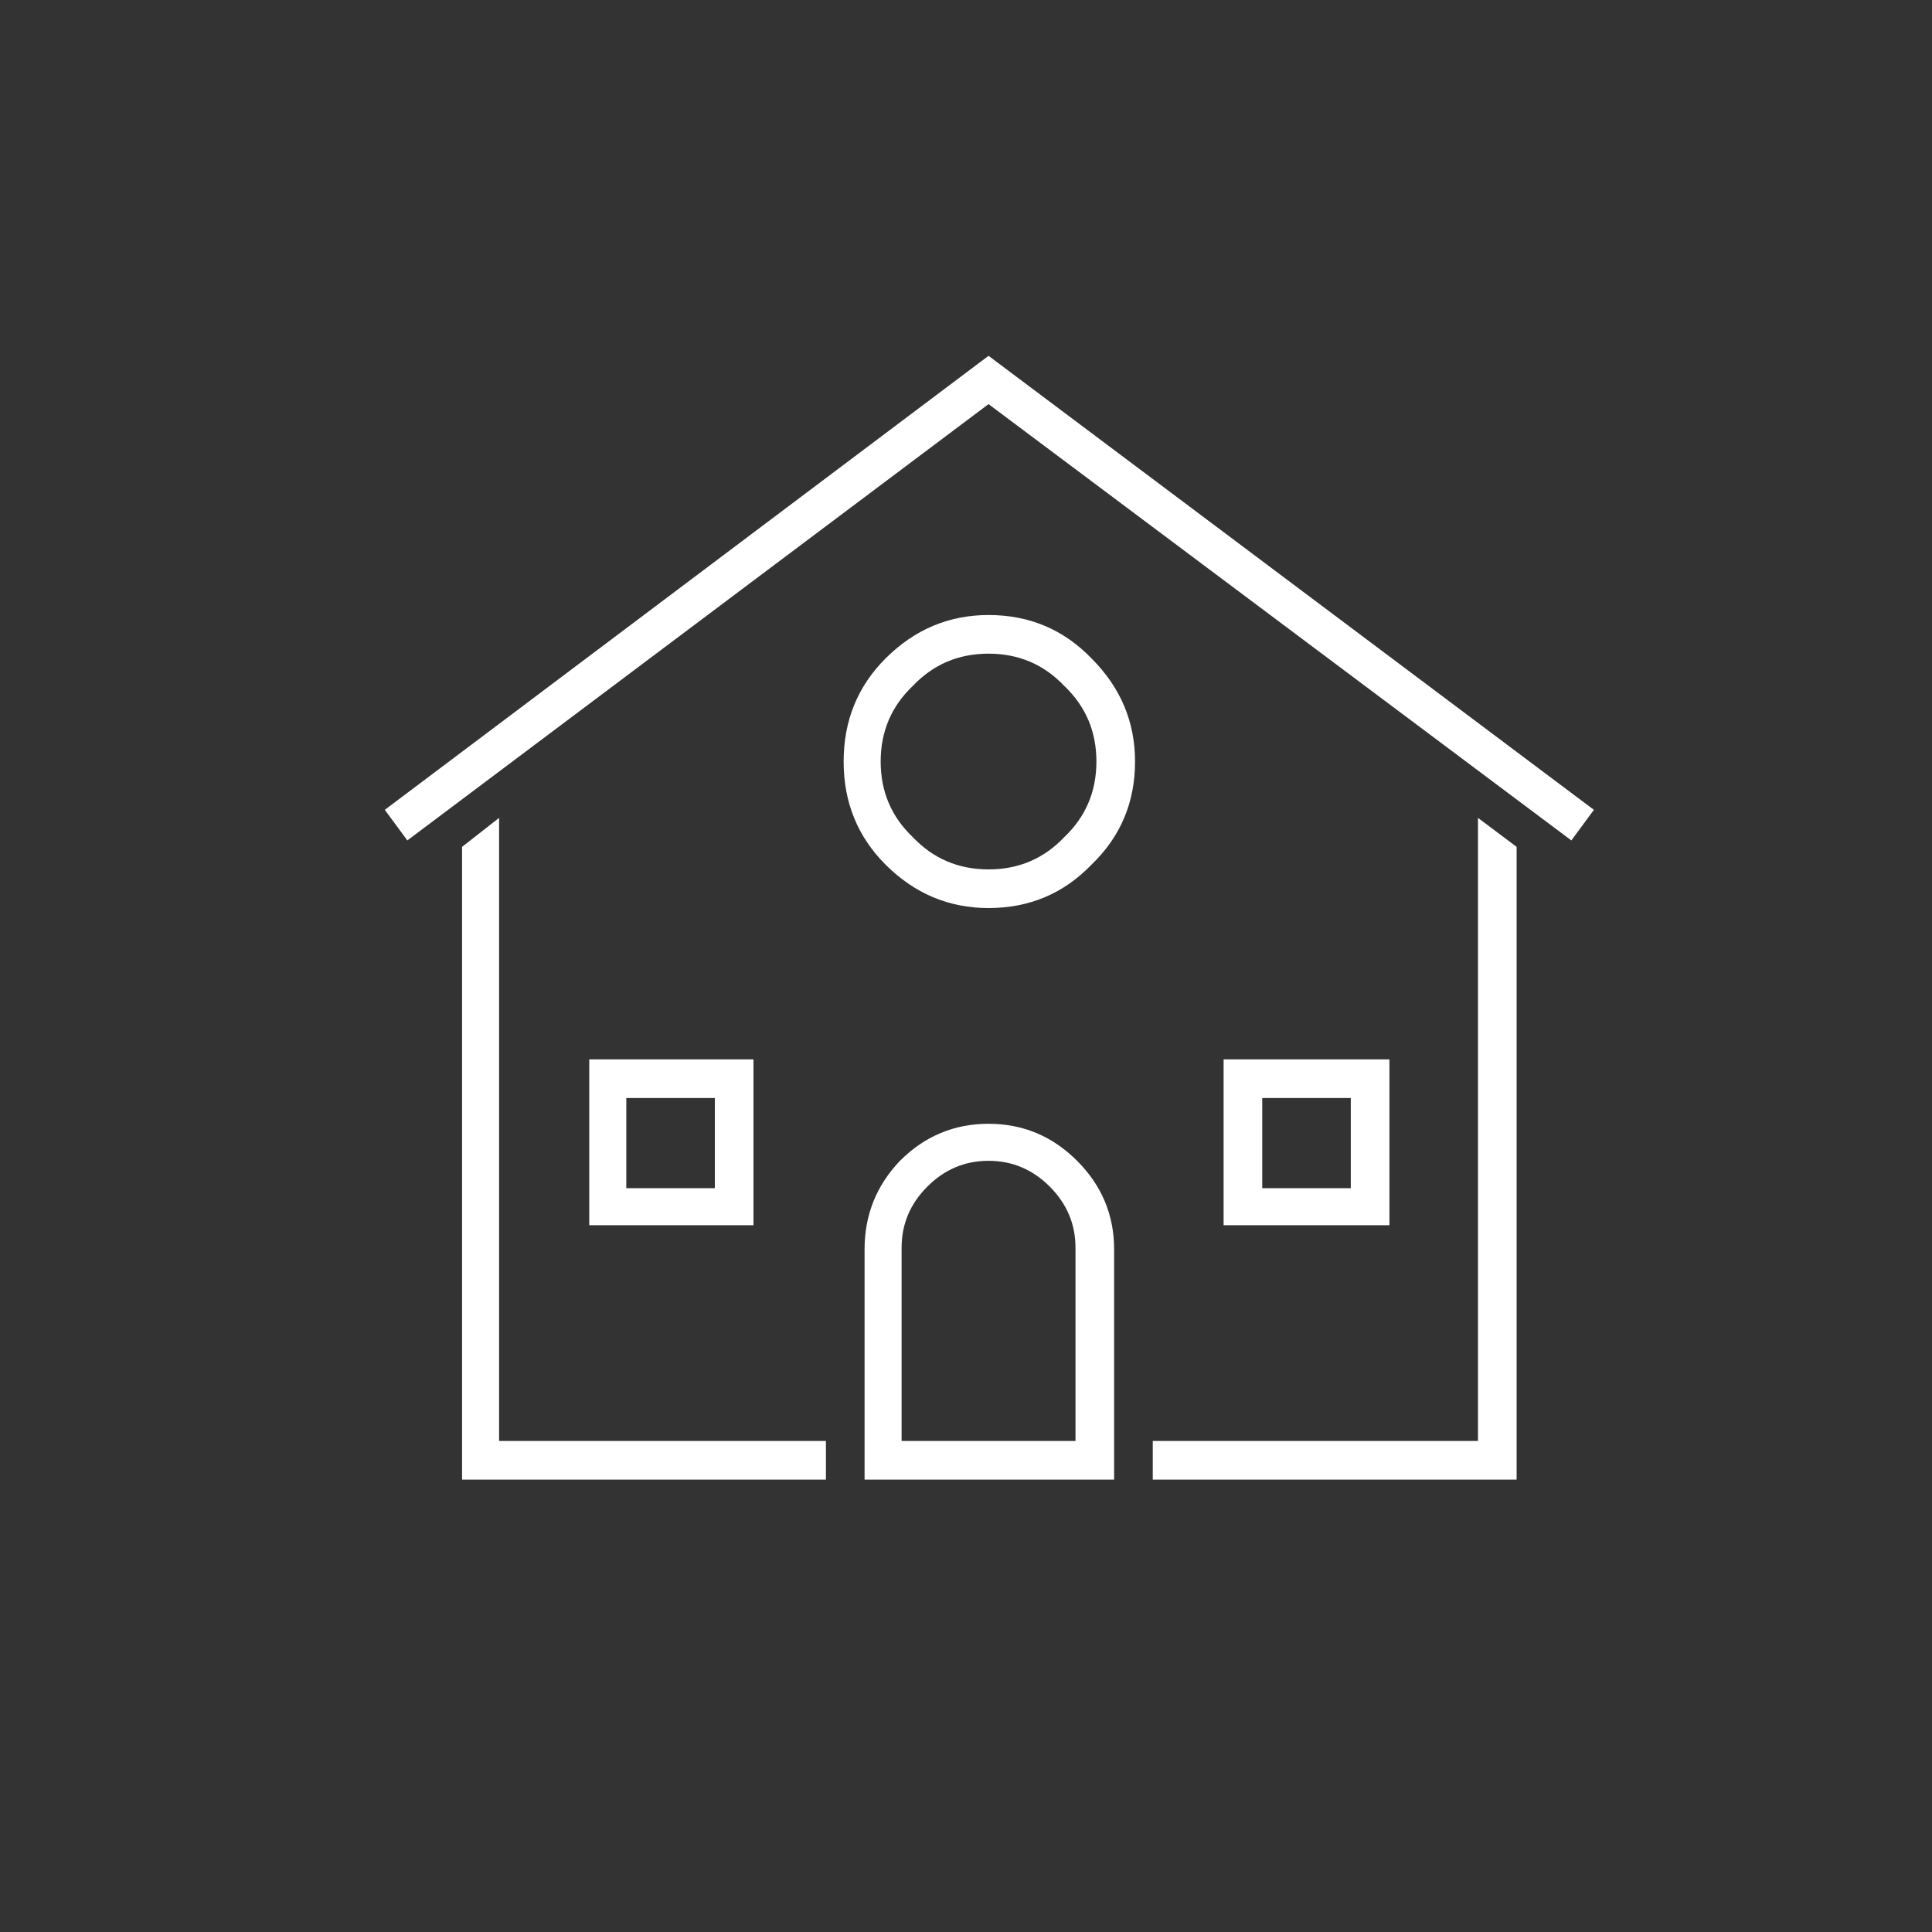
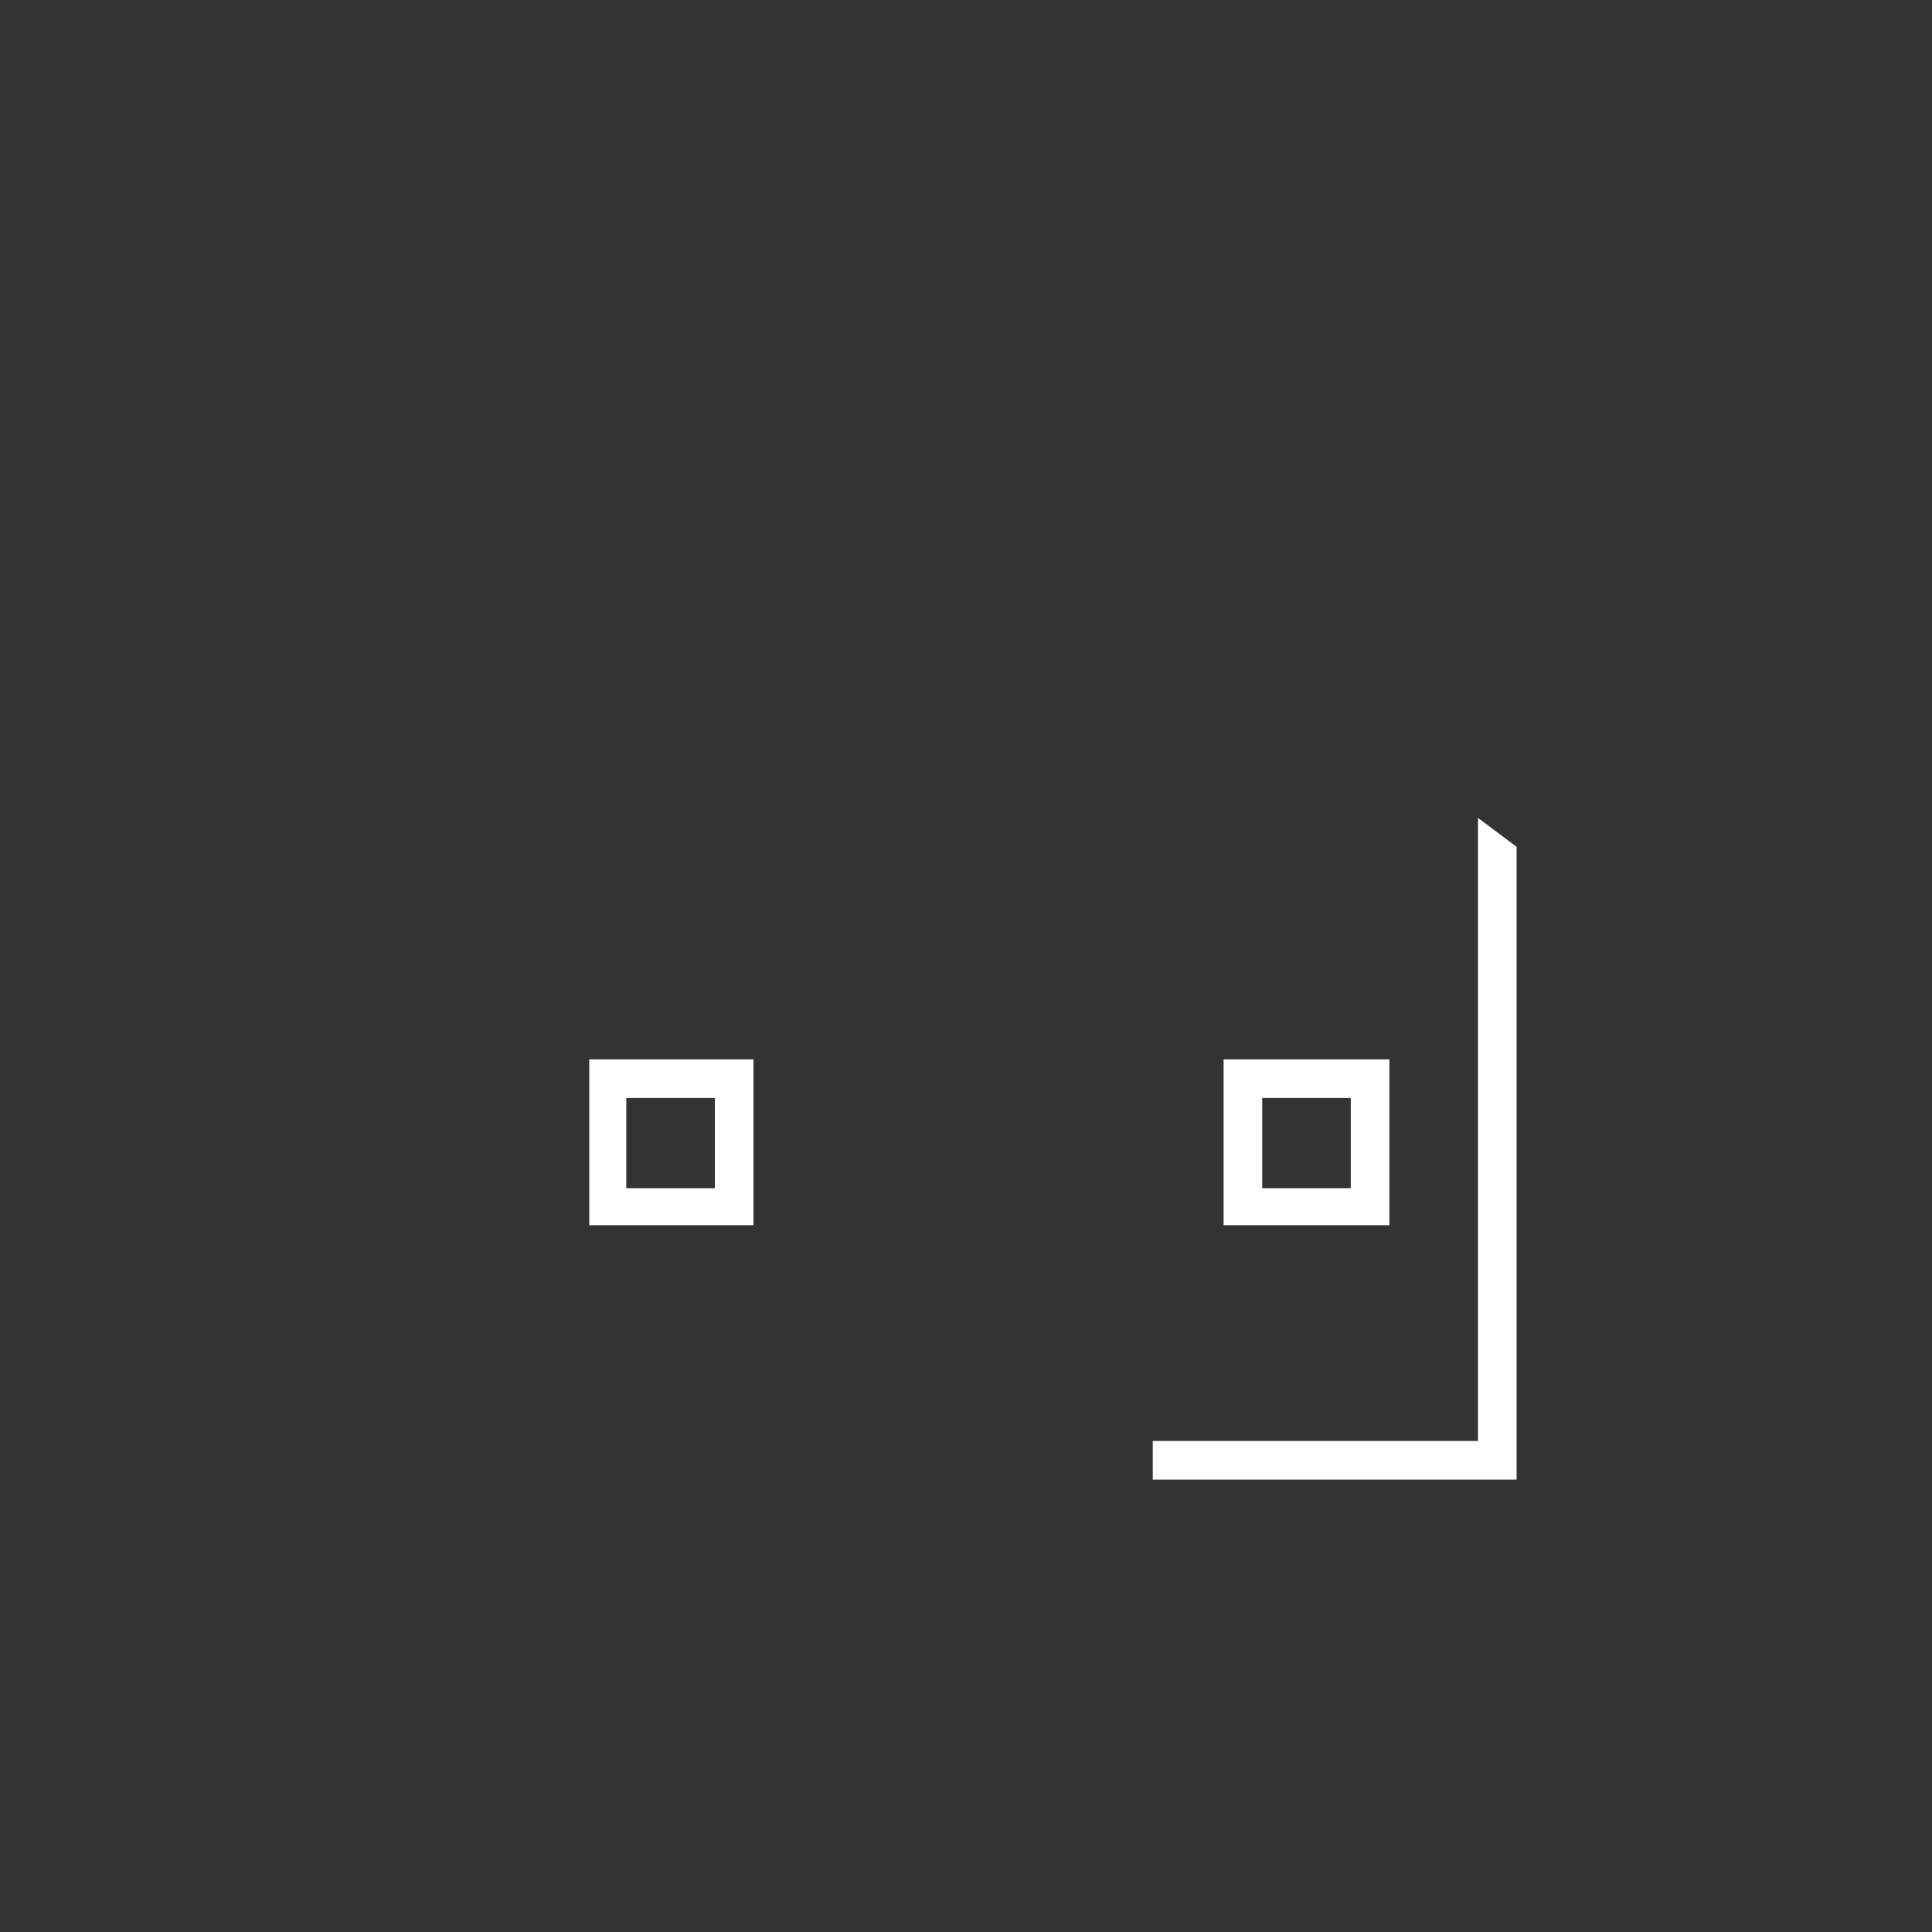
<svg xmlns="http://www.w3.org/2000/svg" version="1.1" preserveAspectRatio="none" x="0px" y="0px" width="120px" height="120px" viewBox="0 0 120 120">
  <rect x="0" y="0" width="120" height="120" fill="#333333" stroke="none" />
  <defs />
  <g id="Symbol_4">
    <g transform="matrix( 1, 0, 0, 1, 61.45,57) ">
      <g id="Layer_1">
        <g transform="matrix( 2, 0, 0, 2, -673.05,-623.5) ">
          <g>
            <g>
              <path fill="#FFFFFF" stroke="none" d=" M 351.7 308.65 L 351.7 328 341.6 328 341.6 329.2 352.9 329.2 352.9 309.55 351.7 308.65 Z" />
            </g>
          </g>
        </g>
        <g transform="matrix( 2, 0, 0, 2, -673.05,-623.5) ">
          <g>
            <g>
-               <path fill="#FFFFFF" stroke="none" d=" M 331.45 329.2 L 331.45 328 321.3 328 321.3 308.65 320.15 309.55 320.15 329.2 331.45 329.2 Z" />
-             </g>
+               </g>
          </g>
        </g>
        <g transform="matrix( 2, 0, 0, 2, -673.05,-623.5) ">
          <g>
            <g>
-               <path fill="#FFFFFF" stroke="none" d=" M 354.6 309.35 L 355.3 308.4 336.5 294.3 317.75 308.4 318.45 309.35 336.5 295.8 354.6 309.35 Z" />
-             </g>
+               </g>
          </g>
        </g>
        <g transform="matrix( 2, 0, 0, 2, -685.05,-815.5) ">
          <g id="Layer_1" />
          <mask id="Mask_Mask_1">
            <g transform="matrix( 1, 0, 0, 1, 0,0) ">
              <g>
                <g>
-                   <path fill="#FFFFFF" stroke="none" d=" M 612 0 L 0 0 0 792 612 792 612 0 Z" />
-                 </g>
+                   </g>
              </g>
            </g>
          </mask>
          <g id="Layer_3" mask="url(#Mask_Mask_1)">
            <g transform="matrix( 1, 0, 0, 1, 0,0) ">
              <g>
                <g>
                  <path fill="#FFFFFF" stroke="none" d=" M 346.4 418.05 Q 346.4 416.45 345.25 415.3 344.1 414.15 342.5 414.15 340.9 414.15 339.75 415.3 338.65 416.45 338.65 418.05 L 338.65 425.2 346.4 425.2 346.4 418.05 M 344.4 416.1 Q 345.2 416.9 345.2 418 L 345.2 424 339.8 424 339.8 418 Q 339.8 416.9 340.6 416.1 341.4 415.3 342.5 415.3 343.6 415.3 344.4 416.1 Z" />
                </g>
              </g>
            </g>
          </g>
          <g id="Layer_4" />
        </g>
        <g transform="matrix( 2, 0, 0, 2, -673.05,-623.5) ">
          <g>
            <g>
              <path fill="#FFFFFF" stroke="none" d=" M 324.1 316.15 L 324.1 321.3 329.2 321.3 329.2 316.15 324.1 316.15 M 328 317.35 L 328 320.15 325.25 320.15 325.25 317.35 328 317.35 Z" />
            </g>
          </g>
        </g>
        <g transform="matrix( 2, 0, 0, 2, -673.05,-623.5) ">
          <g>
            <g>
              <path fill="#FFFFFF" stroke="none" d=" M 343.8 316.15 L 343.8 321.3 348.95 321.3 348.95 316.15 343.8 316.15 M 347.75 317.35 L 347.75 320.15 345 320.15 345 317.35 347.75 317.35 Z" />
            </g>
          </g>
        </g>
        <g transform="matrix( 2, 0, 0, 2, -685.05,-815.5) ">
          <g id="Layer_1" />
          <mask id="Mask_Mask_2">
            <g transform="matrix( 1, 0, 0, 1, 0,0) ">
              <g>
                <g>
-                   <path fill="#FFFFFF" stroke="none" d=" M 612 0 L 0 0 0 792 612 792 612 0 Z" />
-                 </g>
+                   </g>
              </g>
            </g>
          </mask>
          <g id="Layer_3" mask="url(#Mask_Mask_2)">
            <g transform="matrix( 1, 0, 0, 1, 0,0) ">
              <g>
                <g>
-                   <path fill="#FFFFFF" stroke="none" d=" M 345.7 406.1 Q 347.05 404.8 347.05 402.9 347.05 401.05 345.7 399.7 344.4 398.35 342.5 398.35 340.65 398.35 339.3 399.7 338 401 338 402.9 338 404.8 339.3 406.1 340.65 407.45 342.5 407.45 344.4 407.45 345.7 406.1 M 345.85 402.9 Q 345.85 404.3 344.85 405.25 343.9 406.25 342.5 406.25 341.1 406.25 340.15 405.25 339.15 404.3 339.15 402.9 339.15 401.5 340.15 400.55 341.1 399.55 342.5 399.55 343.9 399.55 344.85 400.55 345.85 401.5 345.85 402.9 Z" />
-                 </g>
+                   </g>
              </g>
            </g>
          </g>
          <g id="Layer_4" />
        </g>
      </g>
    </g>
  </g>
</svg>